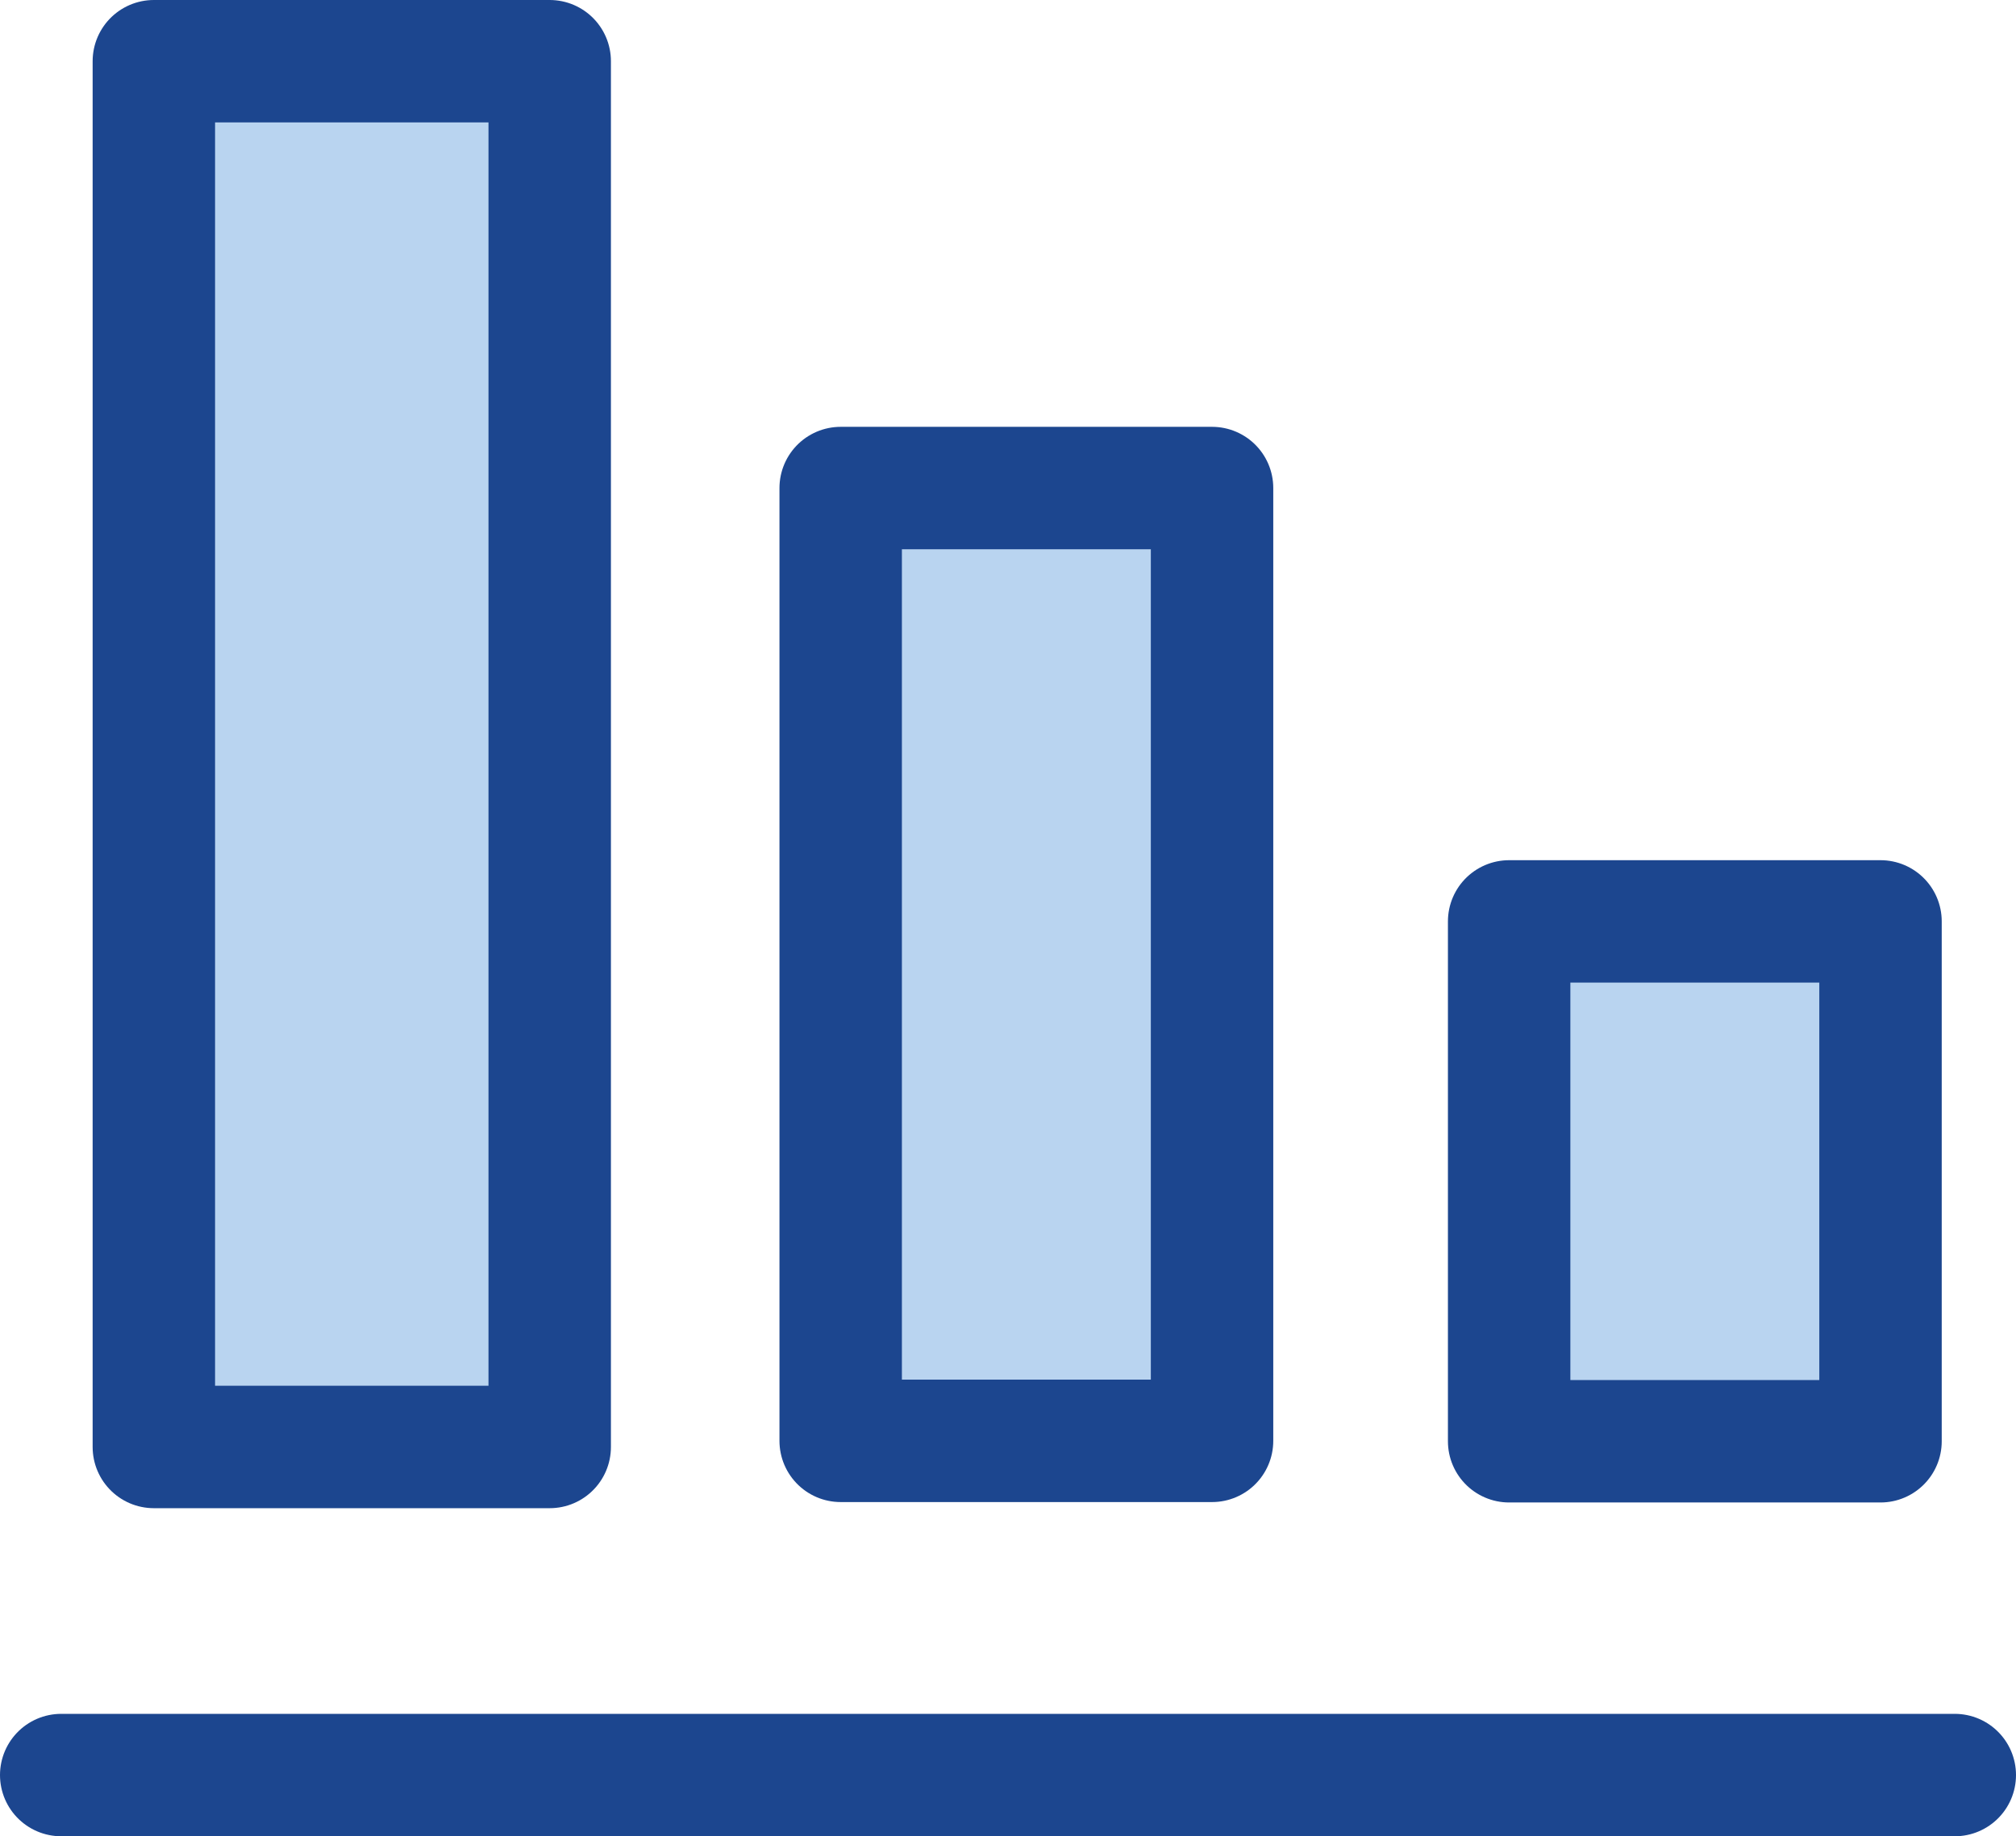
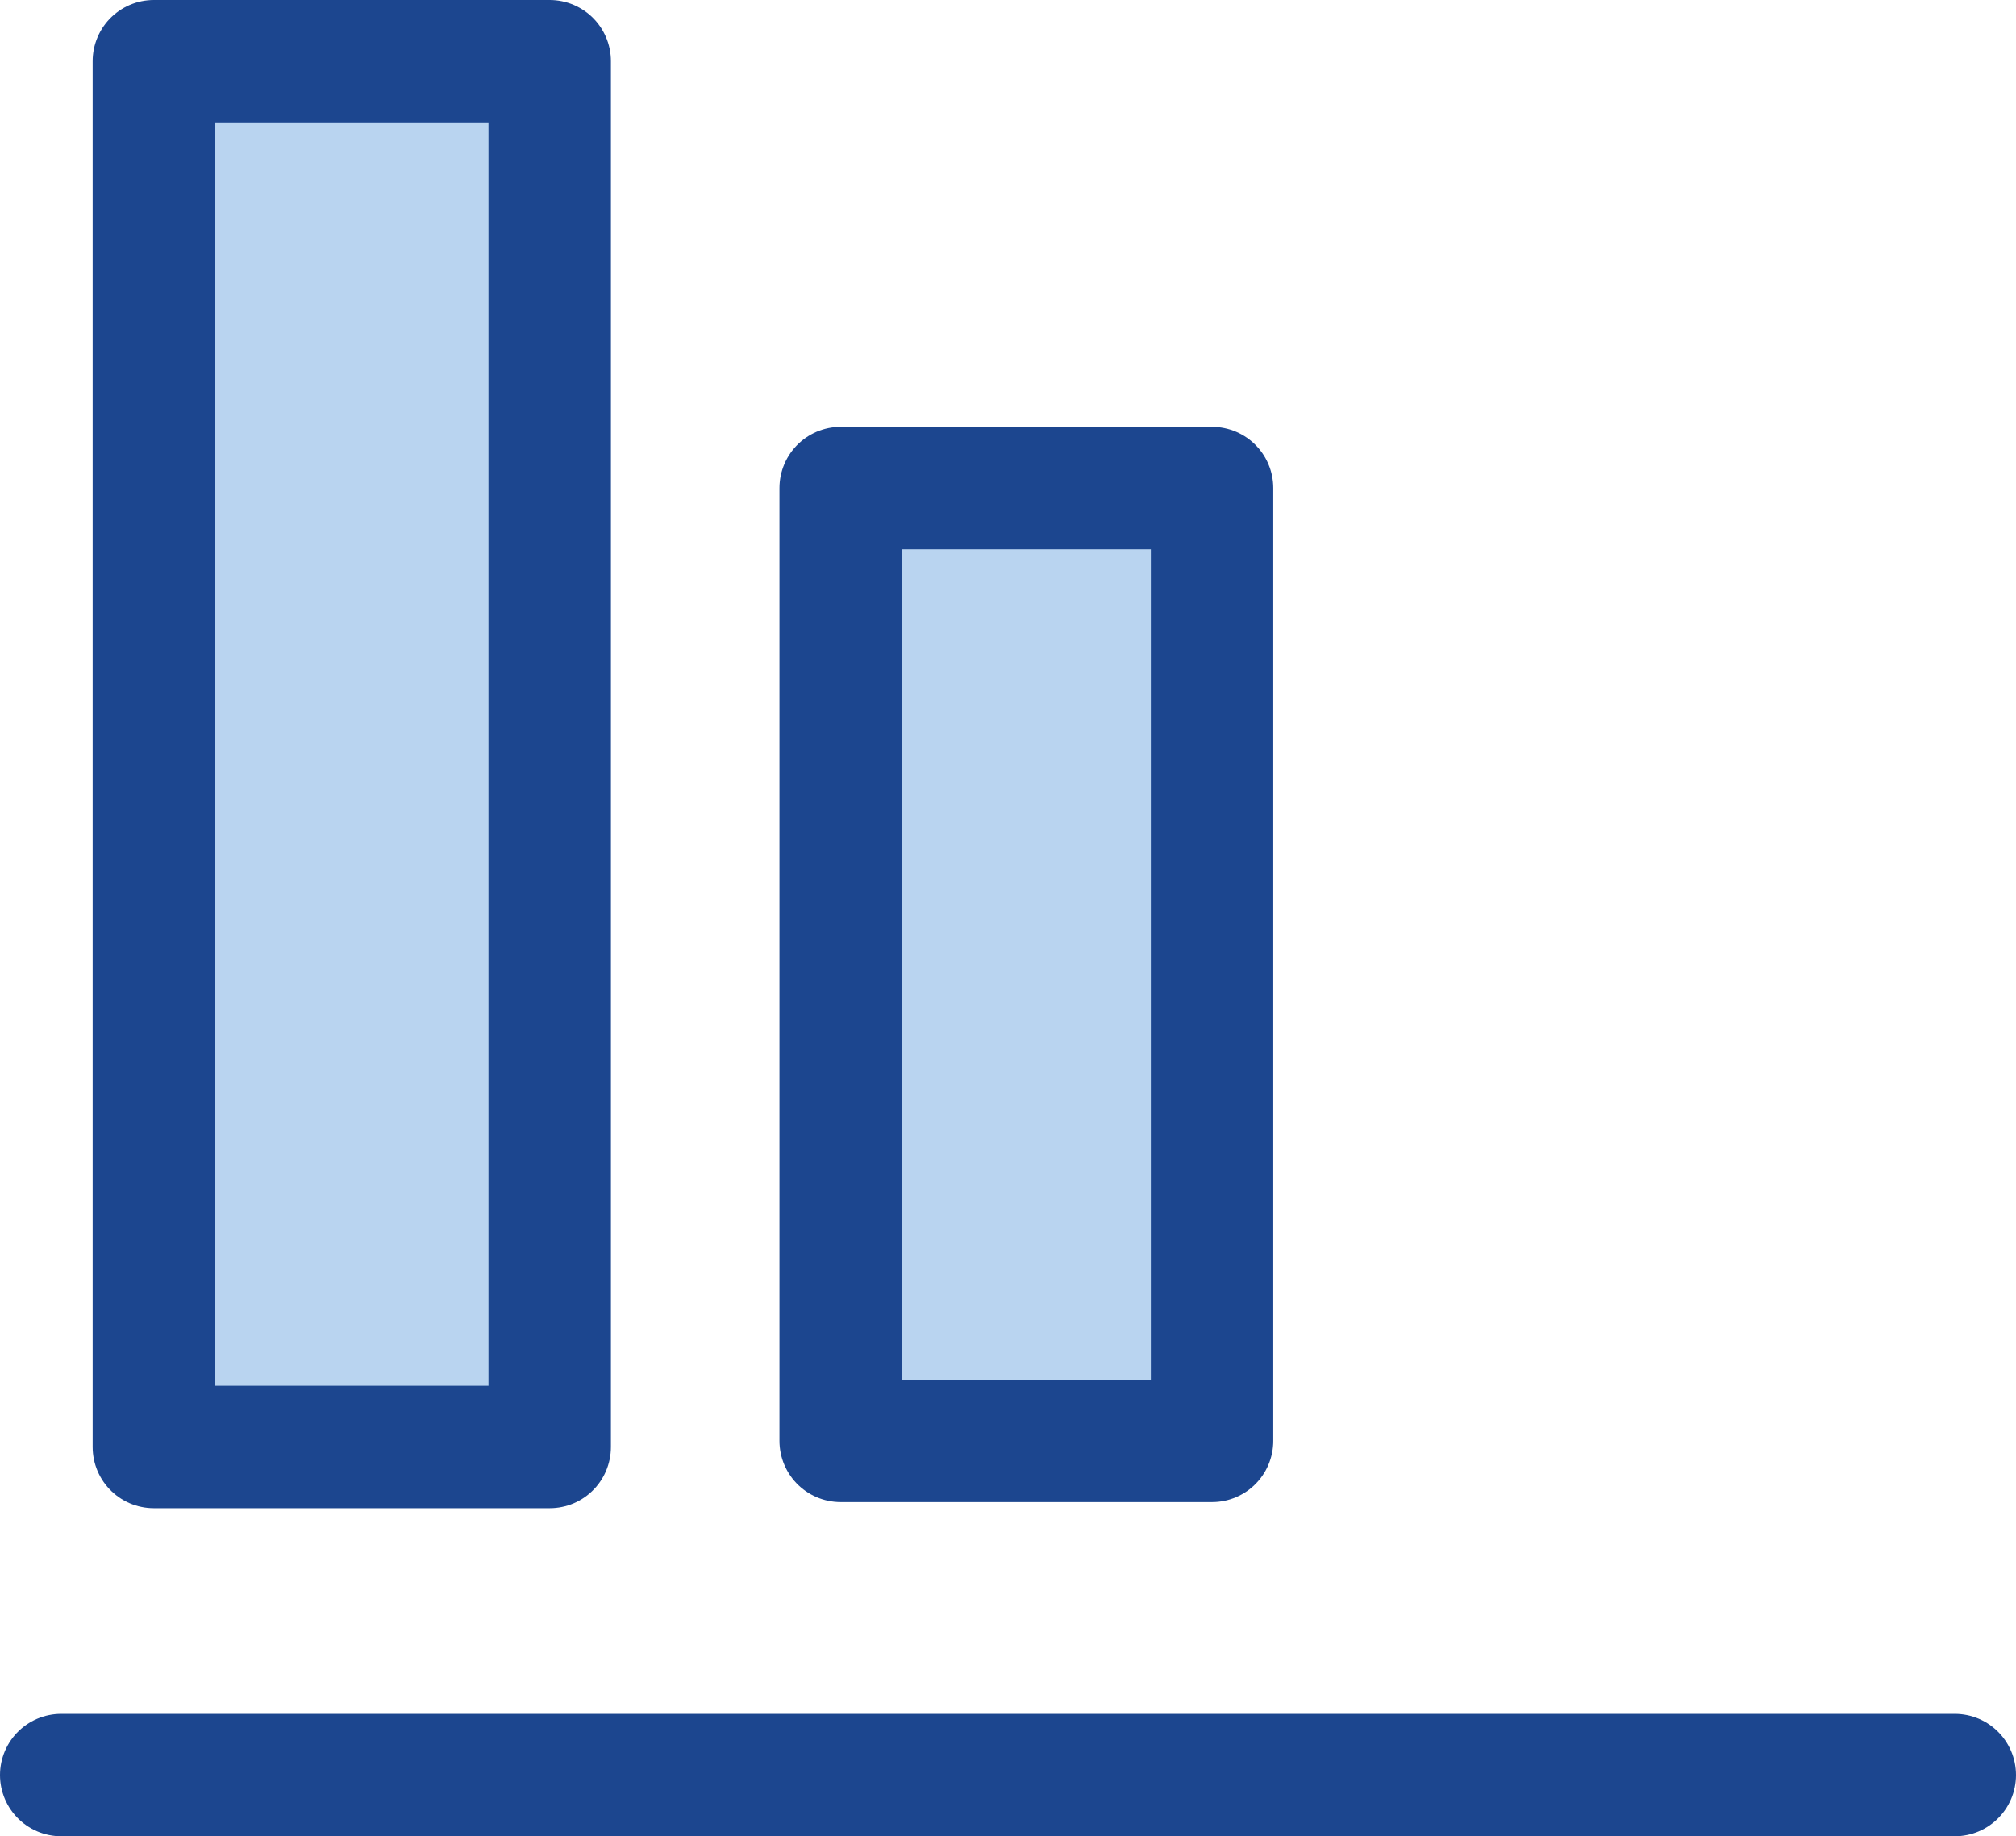
<svg xmlns="http://www.w3.org/2000/svg" viewBox="0 0 49.4 45">
  <defs>
    <style>.cls-1{fill:#b9d4f0;}.cls-1,.cls-2{stroke:#1c468f;stroke-linecap:round;stroke-linejoin:round;stroke-width:3px;}.cls-2{fill:none;}</style>
  </defs>
  <title>diagram2</title>
  <g id="Layer_2" data-name="Layer 2">
    <g id="diagram">
      <rect id="_1" data-name="1" class="cls-1" x="3.77" y="1.5" width="9.7" height="33.96" />
      <rect id="_2" data-name="2" class="cls-1" x="20.6" y="11.96" width="9.1" height="23.35" />
-       <rect id="_3" data-name="3" class="cls-1" x="36.98" y="22.58" width="9.1" height="12.74" />
      <line class="cls-2" x1="1.5" y1="43.5" x2="47.9" y2="43.5" />
    </g>
  </g>
</svg>